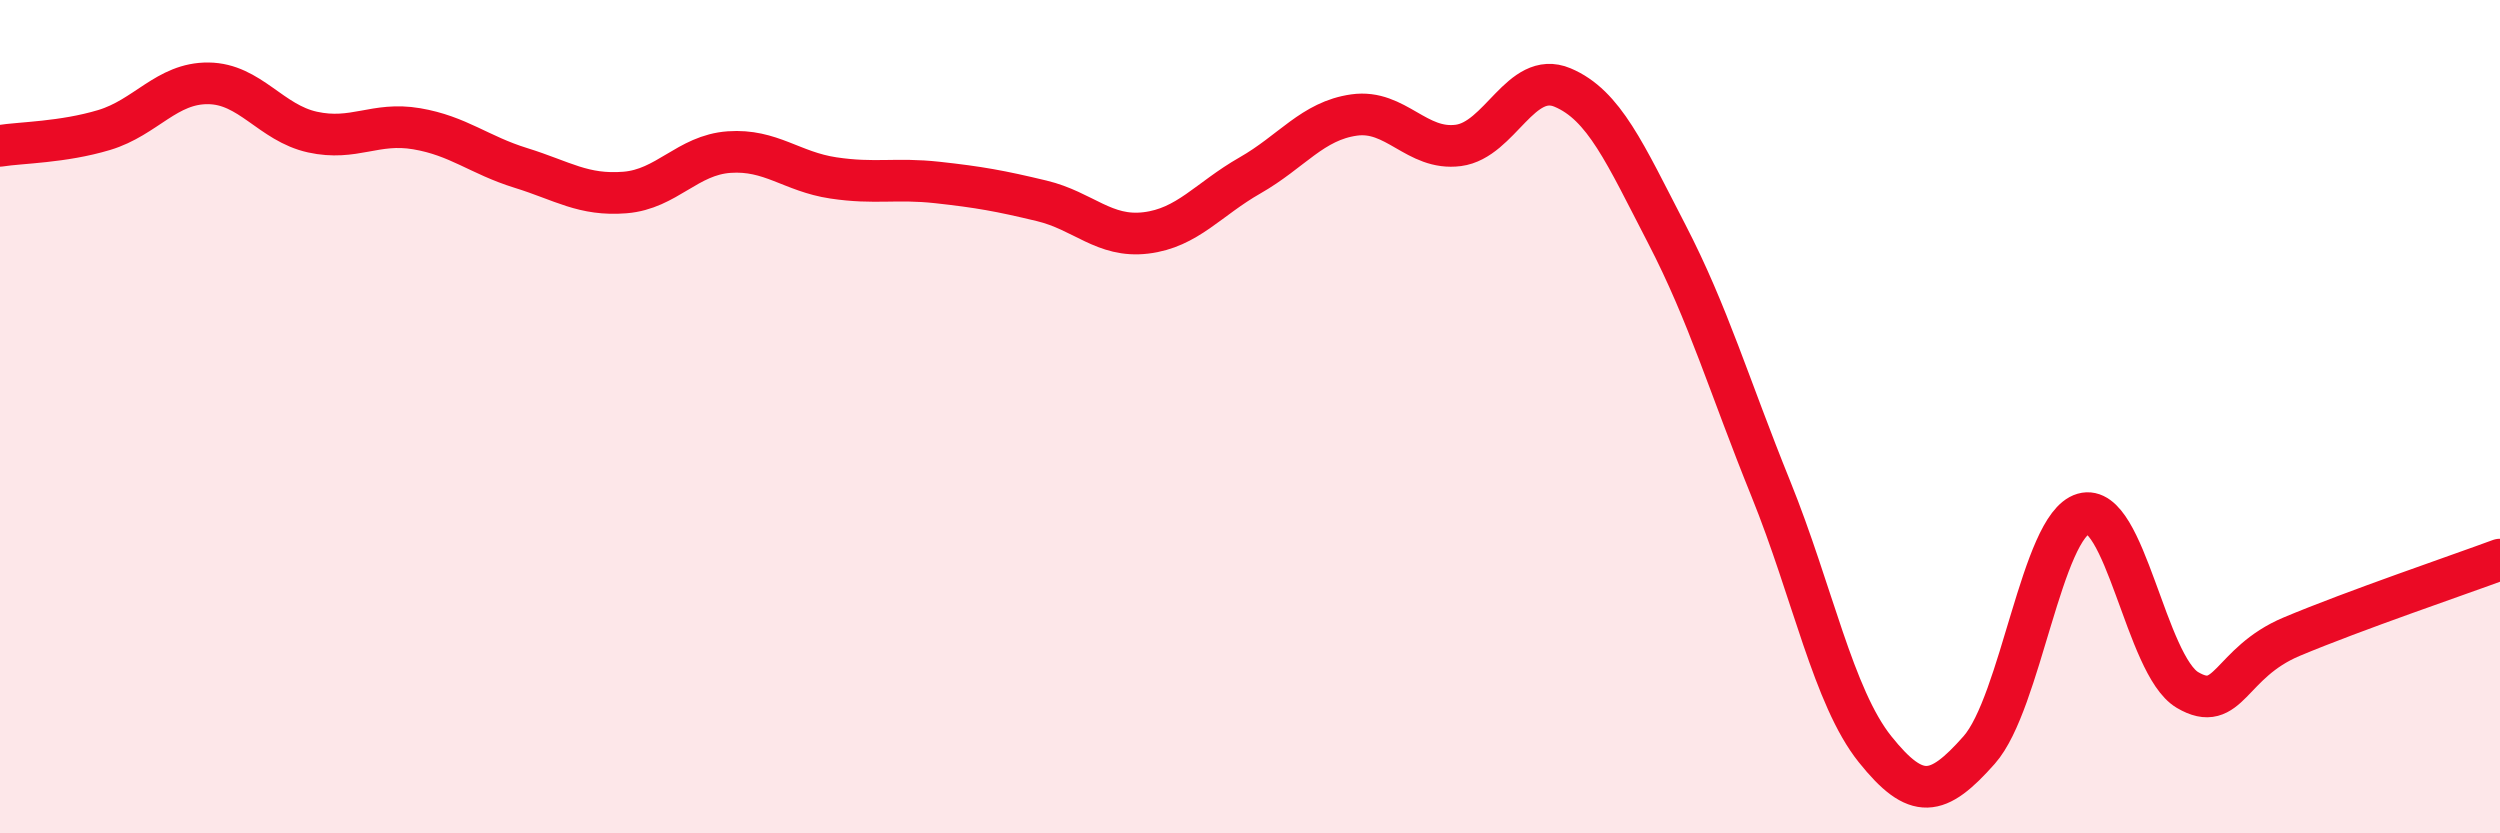
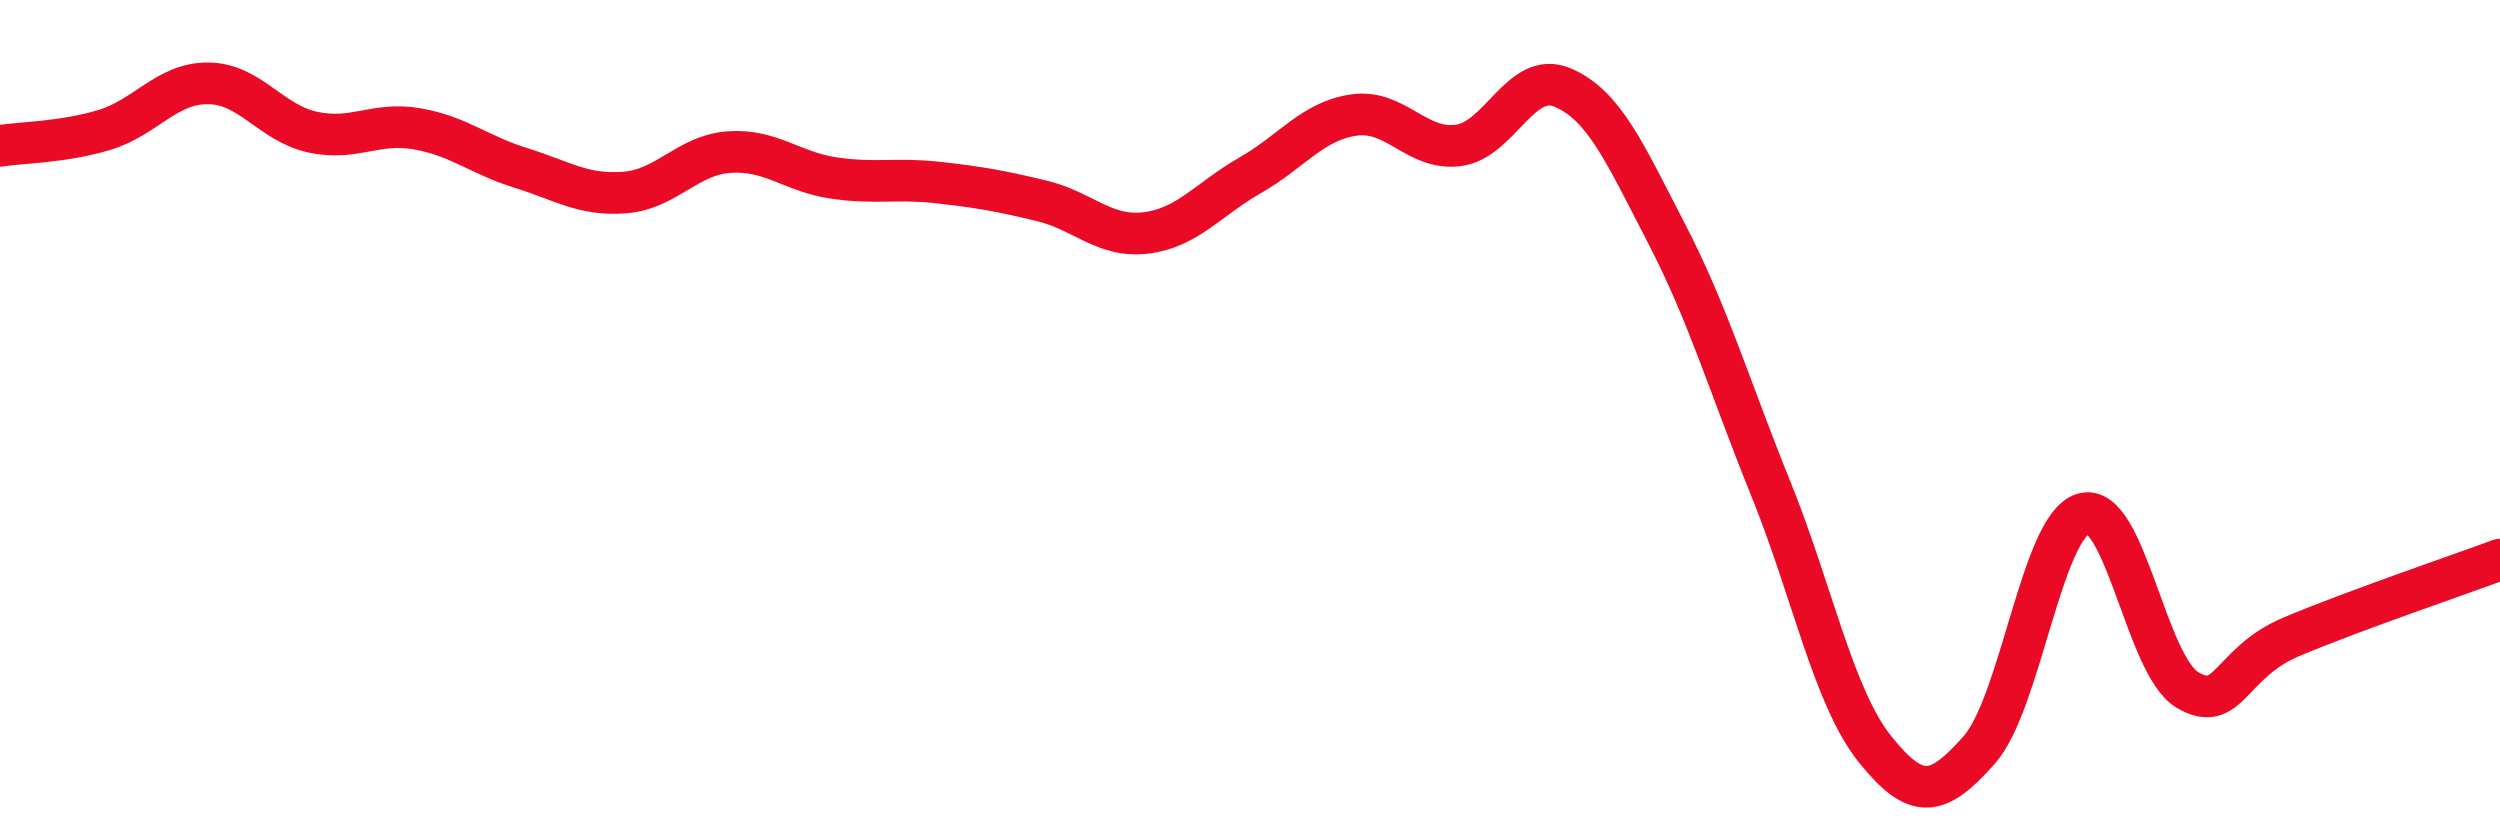
<svg xmlns="http://www.w3.org/2000/svg" width="60" height="20" viewBox="0 0 60 20">
-   <path d="M 0,3.5 C 0.5,3.42 1.5,3.42 2.5,3.12 C 3.5,2.82 4,1.99 5,2 C 6,2.01 6.5,2.95 7.5,3.17 C 8.5,3.39 9,2.92 10,3.09 C 11,3.26 11.5,3.72 12.5,4.03 C 13.5,4.34 14,4.7 15,4.62 C 16,4.54 16.5,3.72 17.5,3.65 C 18.5,3.58 19,4.12 20,4.27 C 21,4.42 21.5,4.27 22.5,4.38 C 23.5,4.49 24,4.58 25,4.82 C 26,5.06 26.5,5.71 27.5,5.59 C 28.5,5.47 29,4.78 30,4.21 C 31,3.64 31.5,2.9 32.5,2.76 C 33.5,2.62 34,3.62 35,3.49 C 36,3.36 36.5,1.68 37.5,2.1 C 38.5,2.52 39,3.68 40,5.61 C 41,7.54 41.5,9.26 42.5,11.73 C 43.5,14.2 44,16.73 45,17.98 C 46,19.23 46.5,19.13 47.5,18 C 48.5,16.87 49,12.62 50,12.33 C 51,12.04 51.5,15.97 52.5,16.56 C 53.5,17.15 53.5,15.91 55,15.28 C 56.5,14.65 59,13.8 60,13.43L60 20L0 20Z" fill="#EB0A25" opacity="0.1" stroke-linecap="round" stroke-linejoin="round" />
  <path d="M 0,3.5 C 0.5,3.42 1.5,3.42 2.5,3.12 C 3.5,2.82 4,1.99 5,2 C 6,2.01 6.5,2.95 7.5,3.17 C 8.5,3.39 9,2.92 10,3.09 C 11,3.26 11.5,3.72 12.5,4.03 C 13.5,4.34 14,4.7 15,4.62 C 16,4.54 16.5,3.72 17.5,3.65 C 18.5,3.58 19,4.12 20,4.27 C 21,4.42 21.5,4.27 22.5,4.38 C 23.5,4.49 24,4.58 25,4.82 C 26,5.06 26.5,5.71 27.5,5.59 C 28.5,5.47 29,4.78 30,4.21 C 31,3.64 31.5,2.9 32.5,2.76 C 33.5,2.62 34,3.62 35,3.49 C 36,3.36 36.5,1.68 37.5,2.1 C 38.5,2.52 39,3.68 40,5.61 C 41,7.54 41.5,9.26 42.5,11.73 C 43.5,14.2 44,16.73 45,17.98 C 46,19.23 46.5,19.13 47.5,18 C 48.5,16.87 49,12.62 50,12.33 C 51,12.04 51.5,15.97 52.5,16.56 C 53.5,17.15 53.5,15.91 55,15.28 C 56.5,14.65 59,13.8 60,13.43" stroke="#EB0A25" stroke-width="1" fill="none" stroke-linecap="round" stroke-linejoin="round" />
</svg>